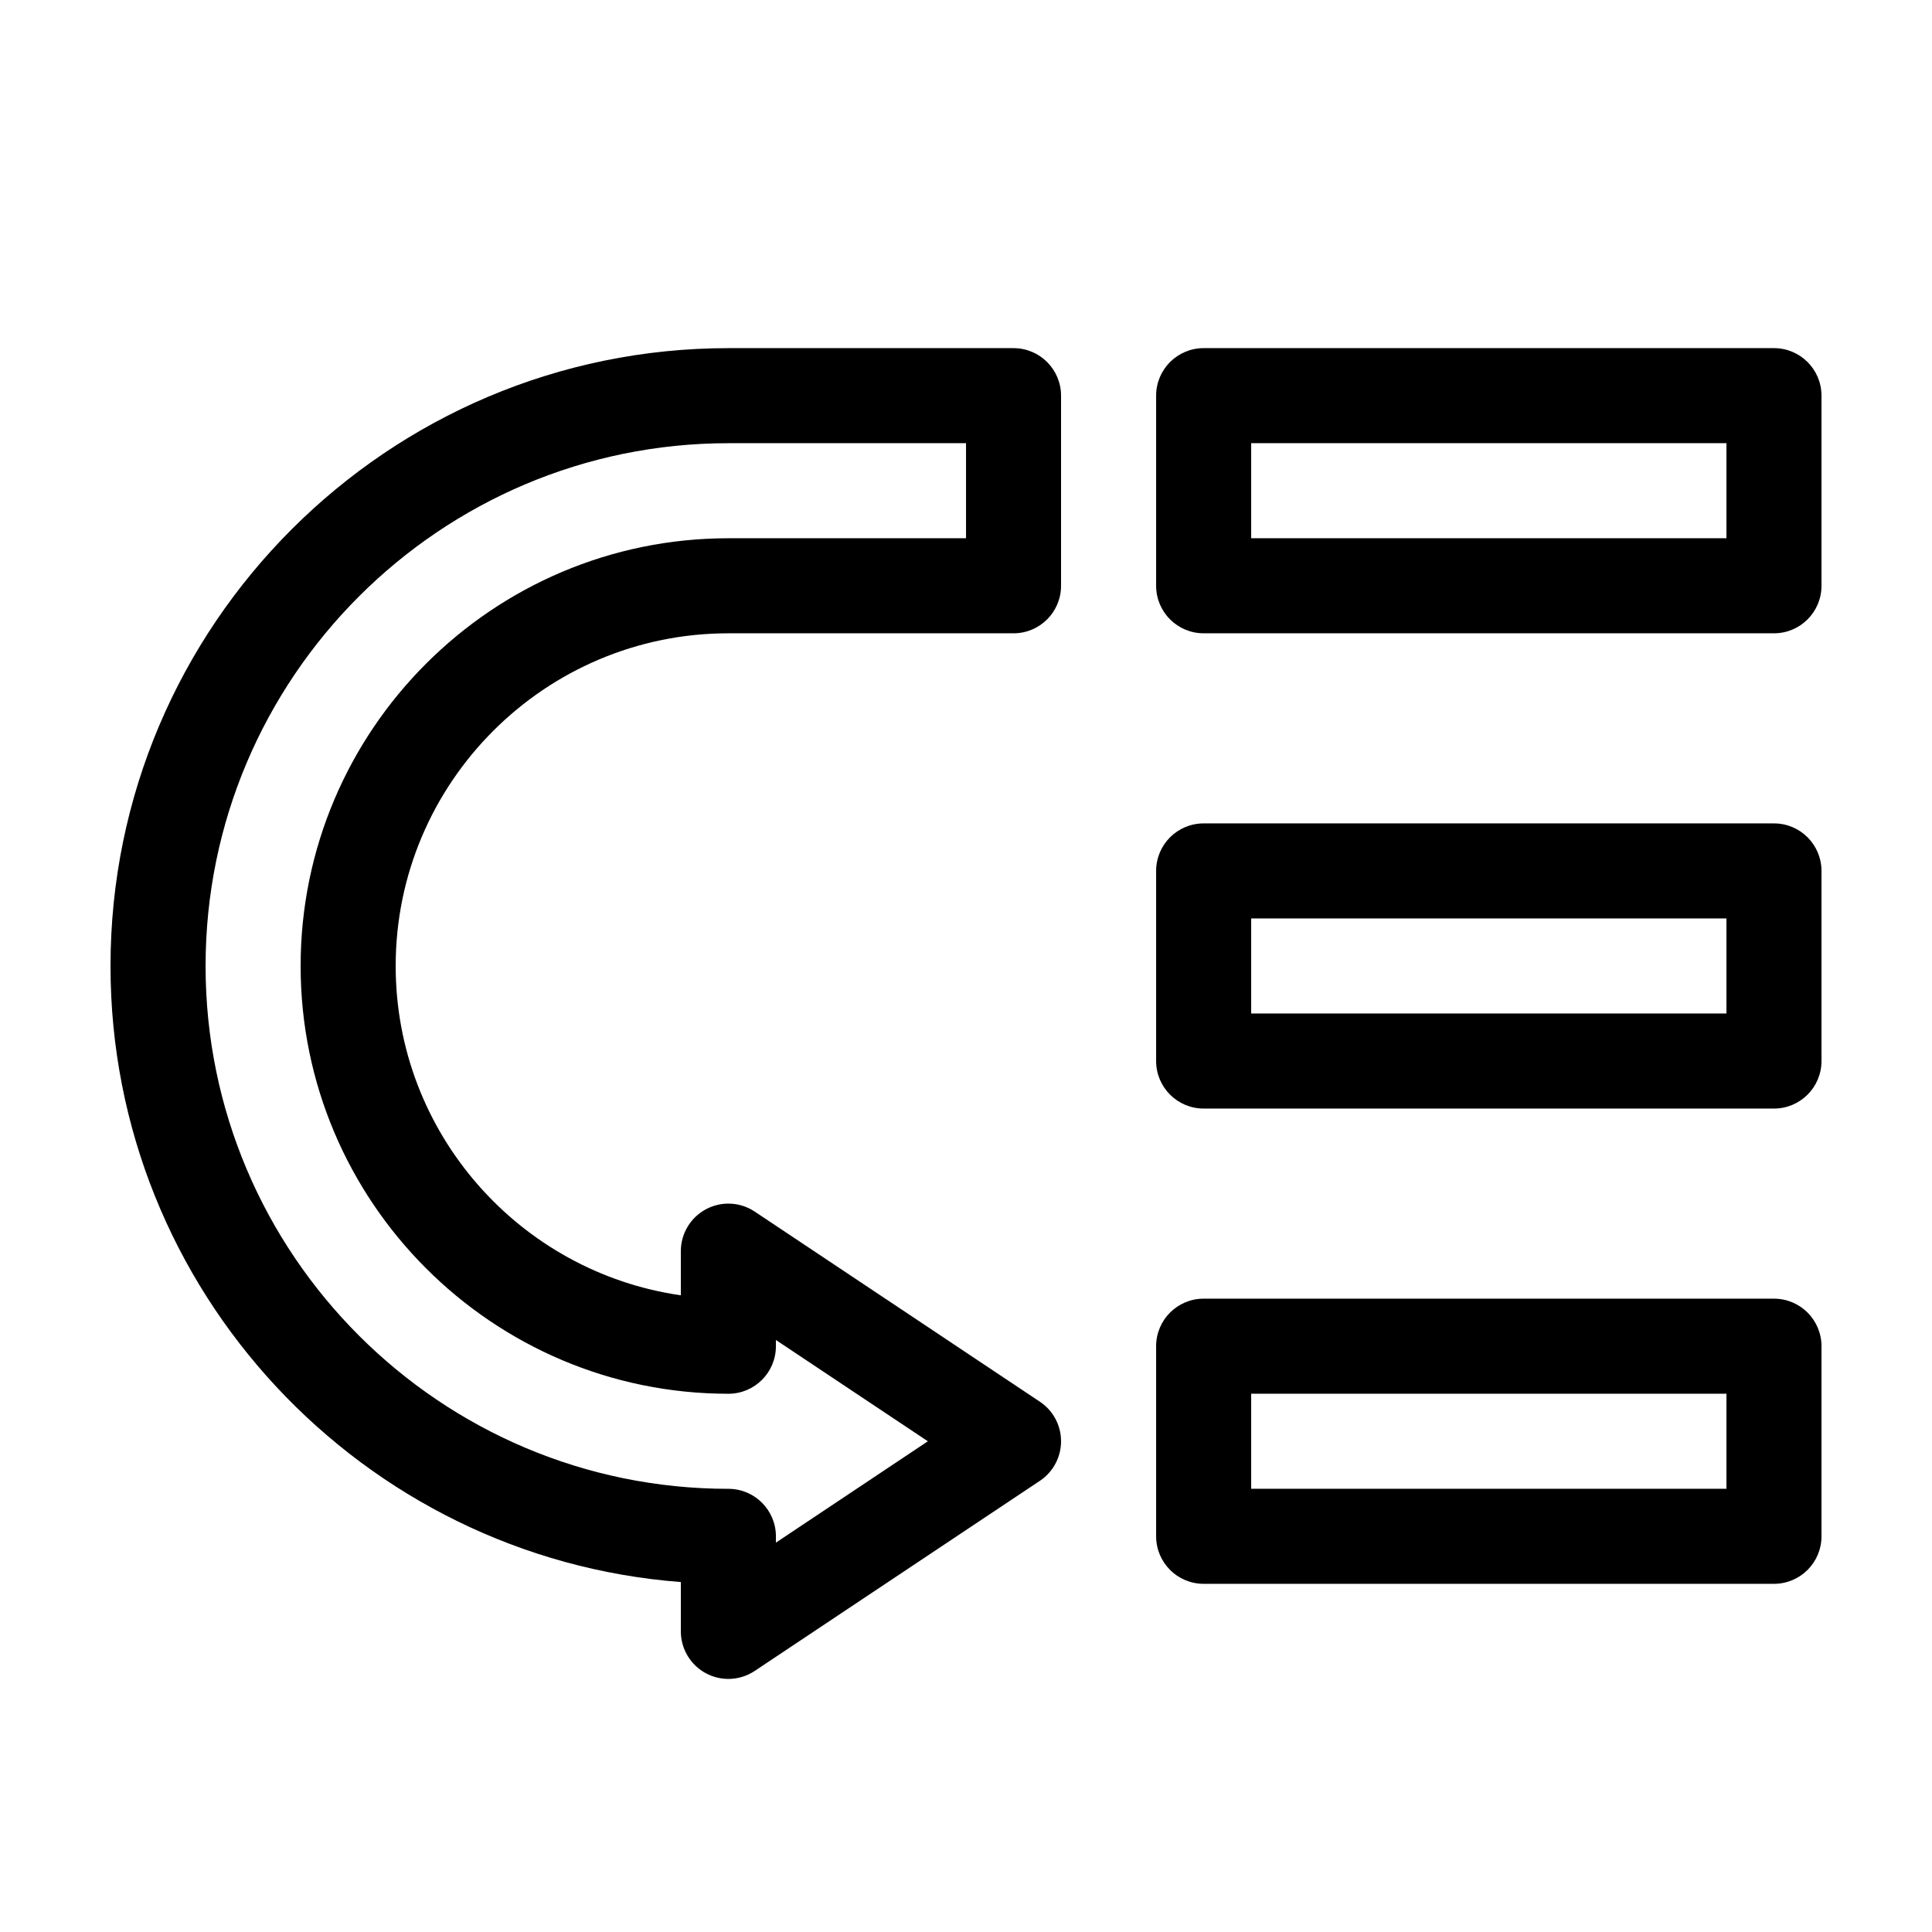
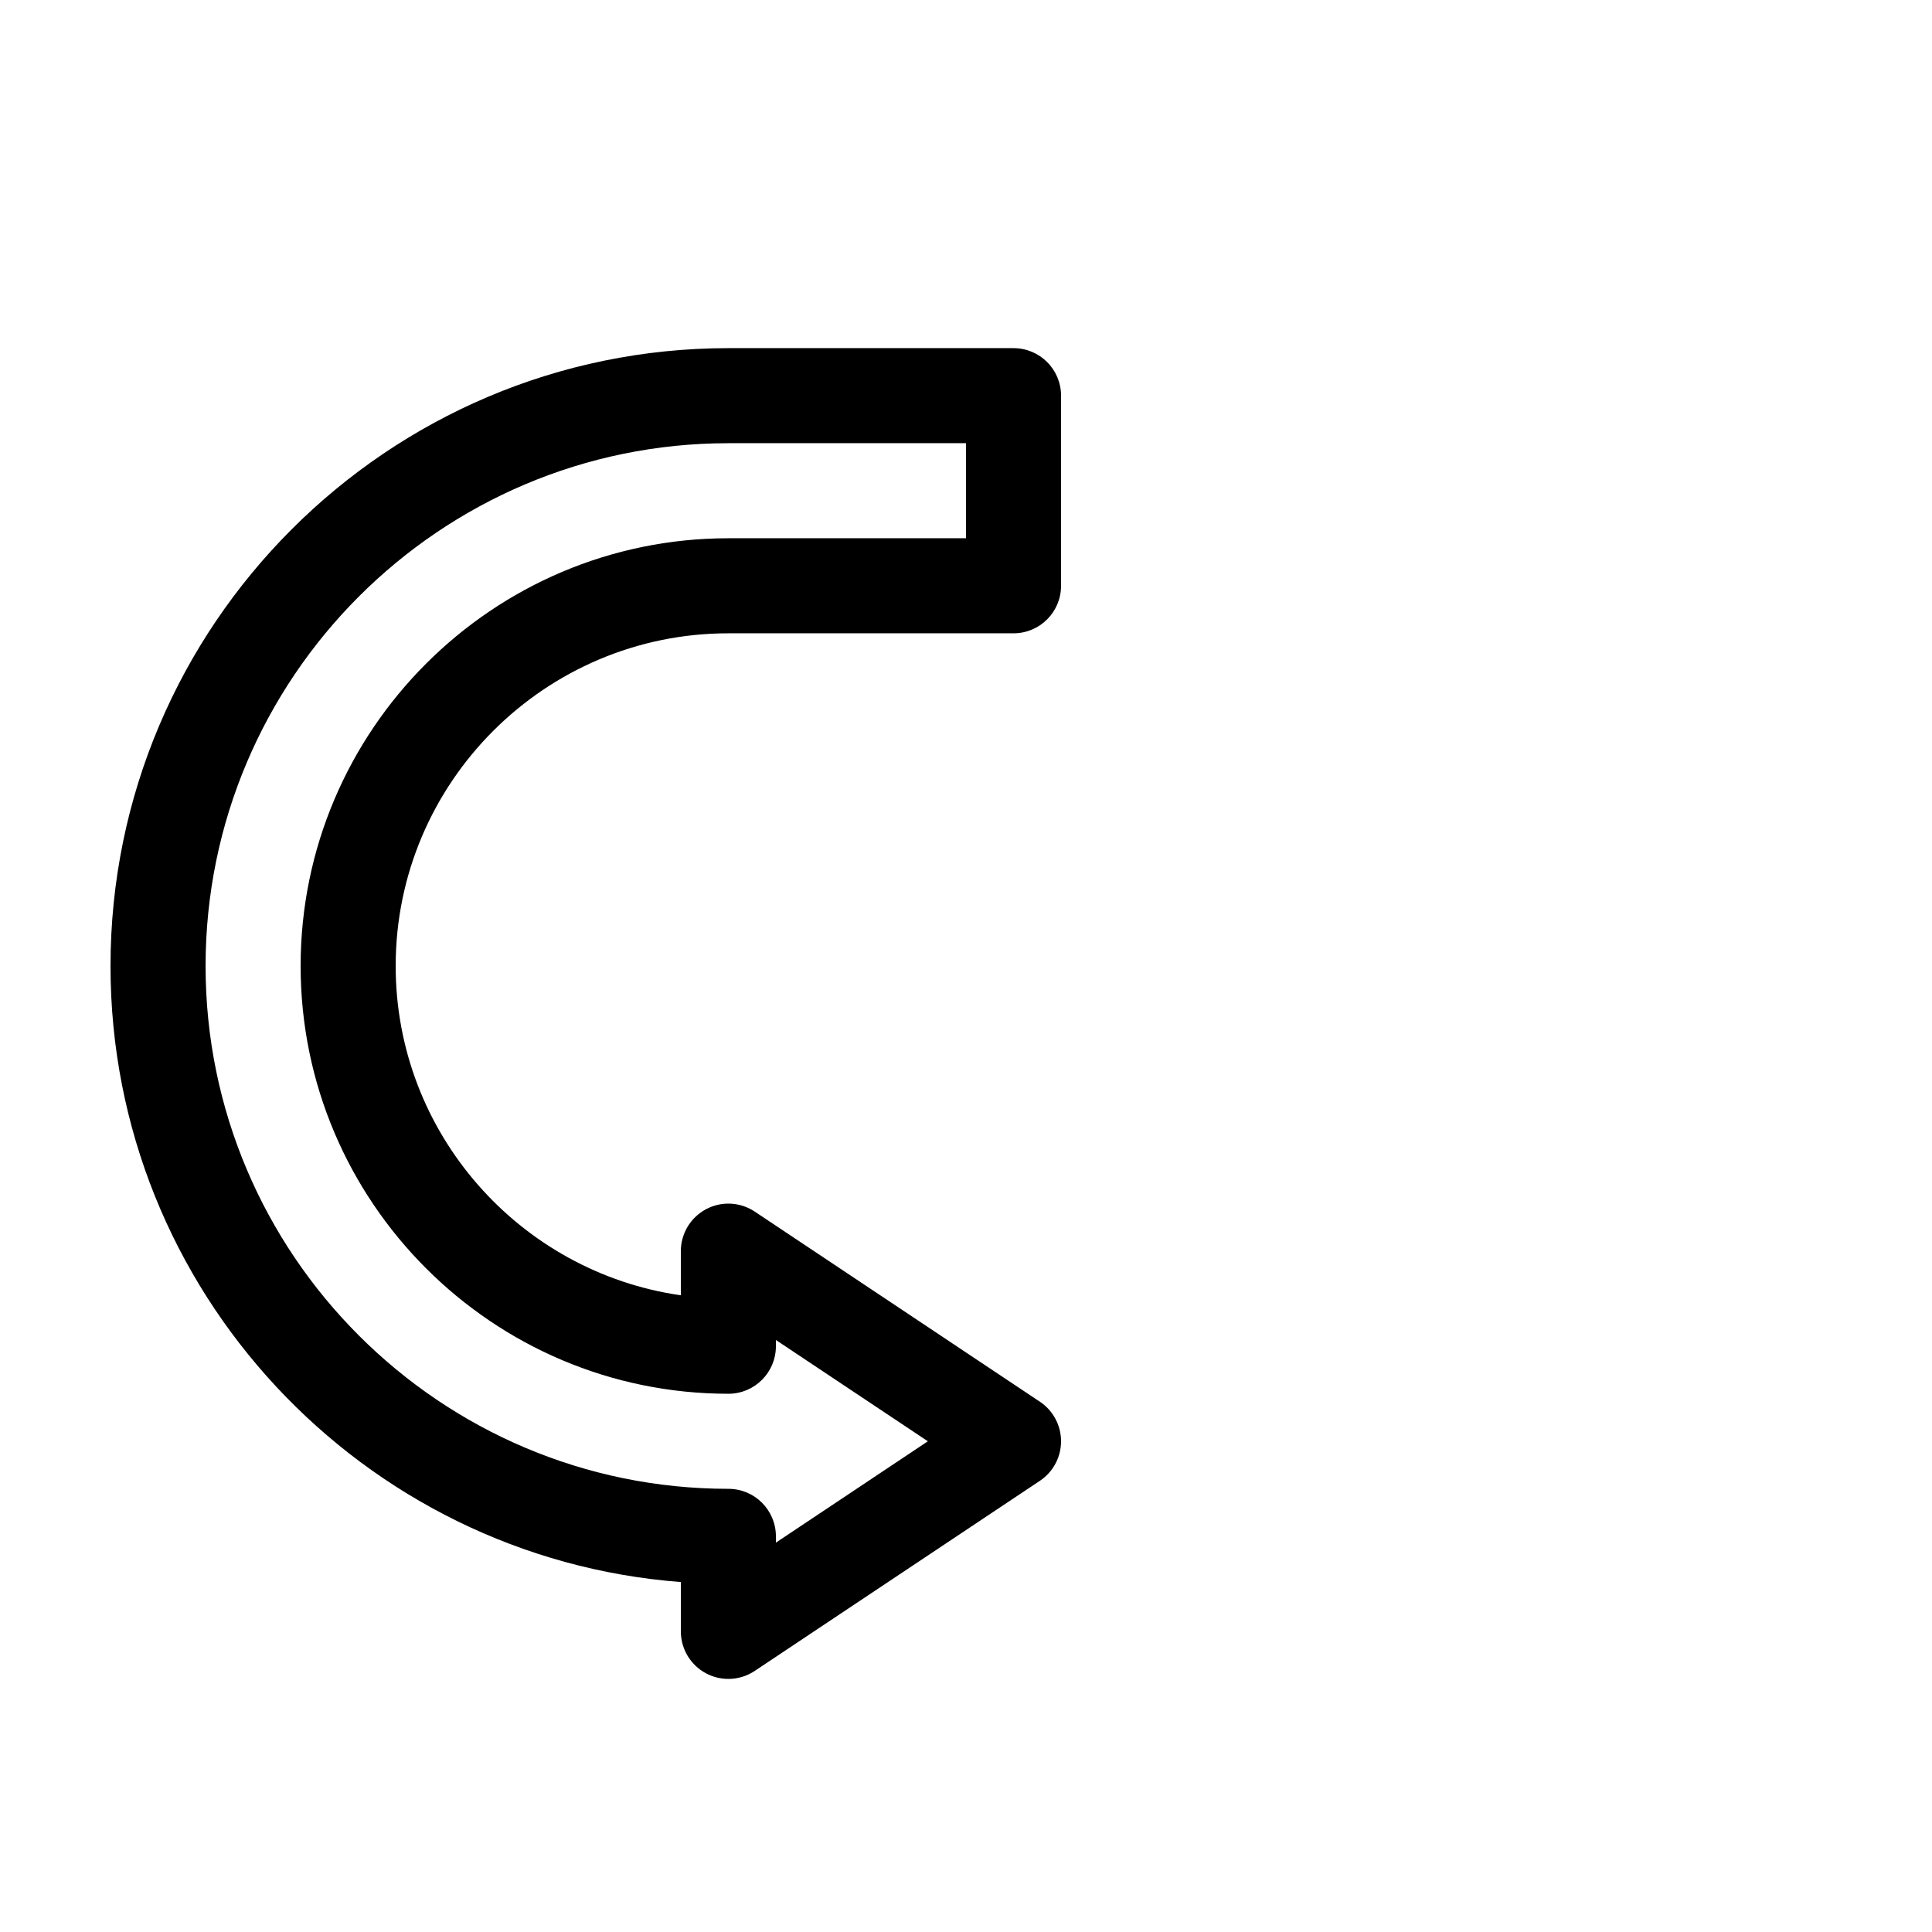
<svg xmlns="http://www.w3.org/2000/svg" fill="#000000" width="800px" height="800px" version="1.1" viewBox="144 144 512 512">
  <g>
-     <path d="m614.12 488.16h-151.14c-6.957 0-12.594 5.637-12.594 12.594v50.383c0 6.957 5.637 12.594 12.594 12.594h151.14c6.957 0 12.594-5.637 12.594-12.594v-50.379c0-6.957-5.637-12.598-12.594-12.598zm-12.594 50.383h-125.95v-25.191h125.95z" />
-     <path d="m614.12 362.21h-151.14c-6.957 0-12.594 5.637-12.594 12.594v50.383c0 6.957 5.637 12.594 12.594 12.594h151.14c6.957 0 12.594-5.637 12.594-12.594v-50.379c0-6.957-5.637-12.598-12.594-12.598zm-12.594 50.383h-125.95v-25.191h125.95z" />
-     <path d="m614.12 236.26h-151.14c-6.957 0-12.594 5.637-12.594 12.594v50.383c0 6.957 5.637 12.594 12.594 12.594h151.14c6.957 0 12.594-5.637 12.594-12.594v-50.383c0-6.957-5.637-12.594-12.594-12.594zm-12.594 50.379h-125.95v-25.191h125.95z" />
    <path d="m324.43 563.26v13.074c0 4.644 2.559 8.914 6.648 11.105 1.863 0.996 3.906 1.492 5.945 1.492 2.438 0 4.883-0.711 6.988-2.117l75.57-50.383c3.504-2.332 5.609-6.266 5.609-10.48 0-4.211-2.106-8.148-5.606-10.48l-75.57-50.383c-3.863-2.574-8.836-2.82-12.93-0.625-4.094 2.195-6.656 6.465-6.656 11.109v11.699c-42.672-6.133-75.57-42.93-75.57-87.27 0-48.613 39.555-88.168 88.168-88.168h75.57c6.957 0 12.594-5.637 12.594-12.594v-50.383c0-6.957-5.637-12.594-12.594-12.594h-75.57c-90.289 0-163.74 73.453-163.74 163.74 0 86.051 66.719 156.8 151.14 163.26zm12.598-301.81h62.977v25.191h-62.977c-62.504 0-113.36 50.852-113.36 113.36s50.855 113.36 113.36 113.36c6.957 0 12.594-5.637 12.594-12.594v-1.656l40.273 26.844-40.27 26.852v-1.66c0-6.957-5.637-12.594-12.594-12.594-76.395 0-138.55-62.152-138.55-138.55 0-76.398 62.152-138.55 138.55-138.55z" />
  </g>
</svg>